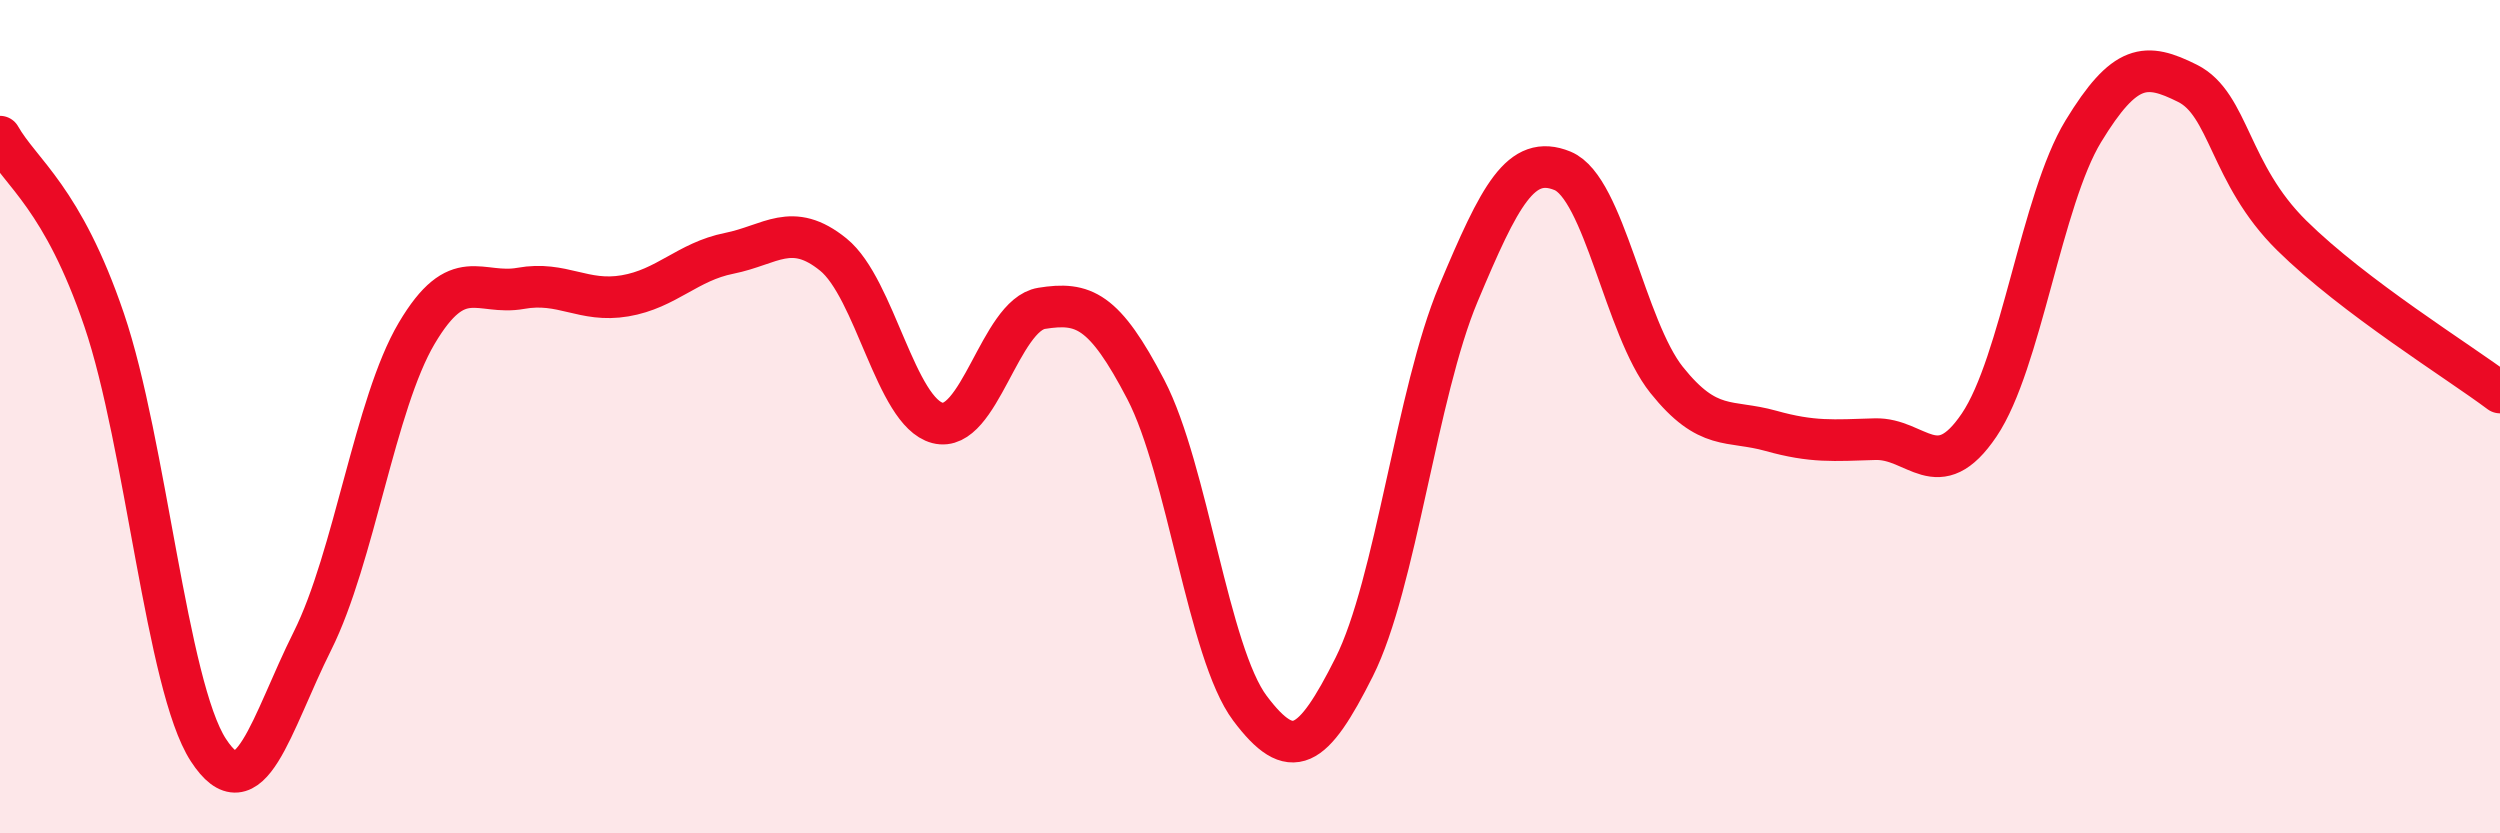
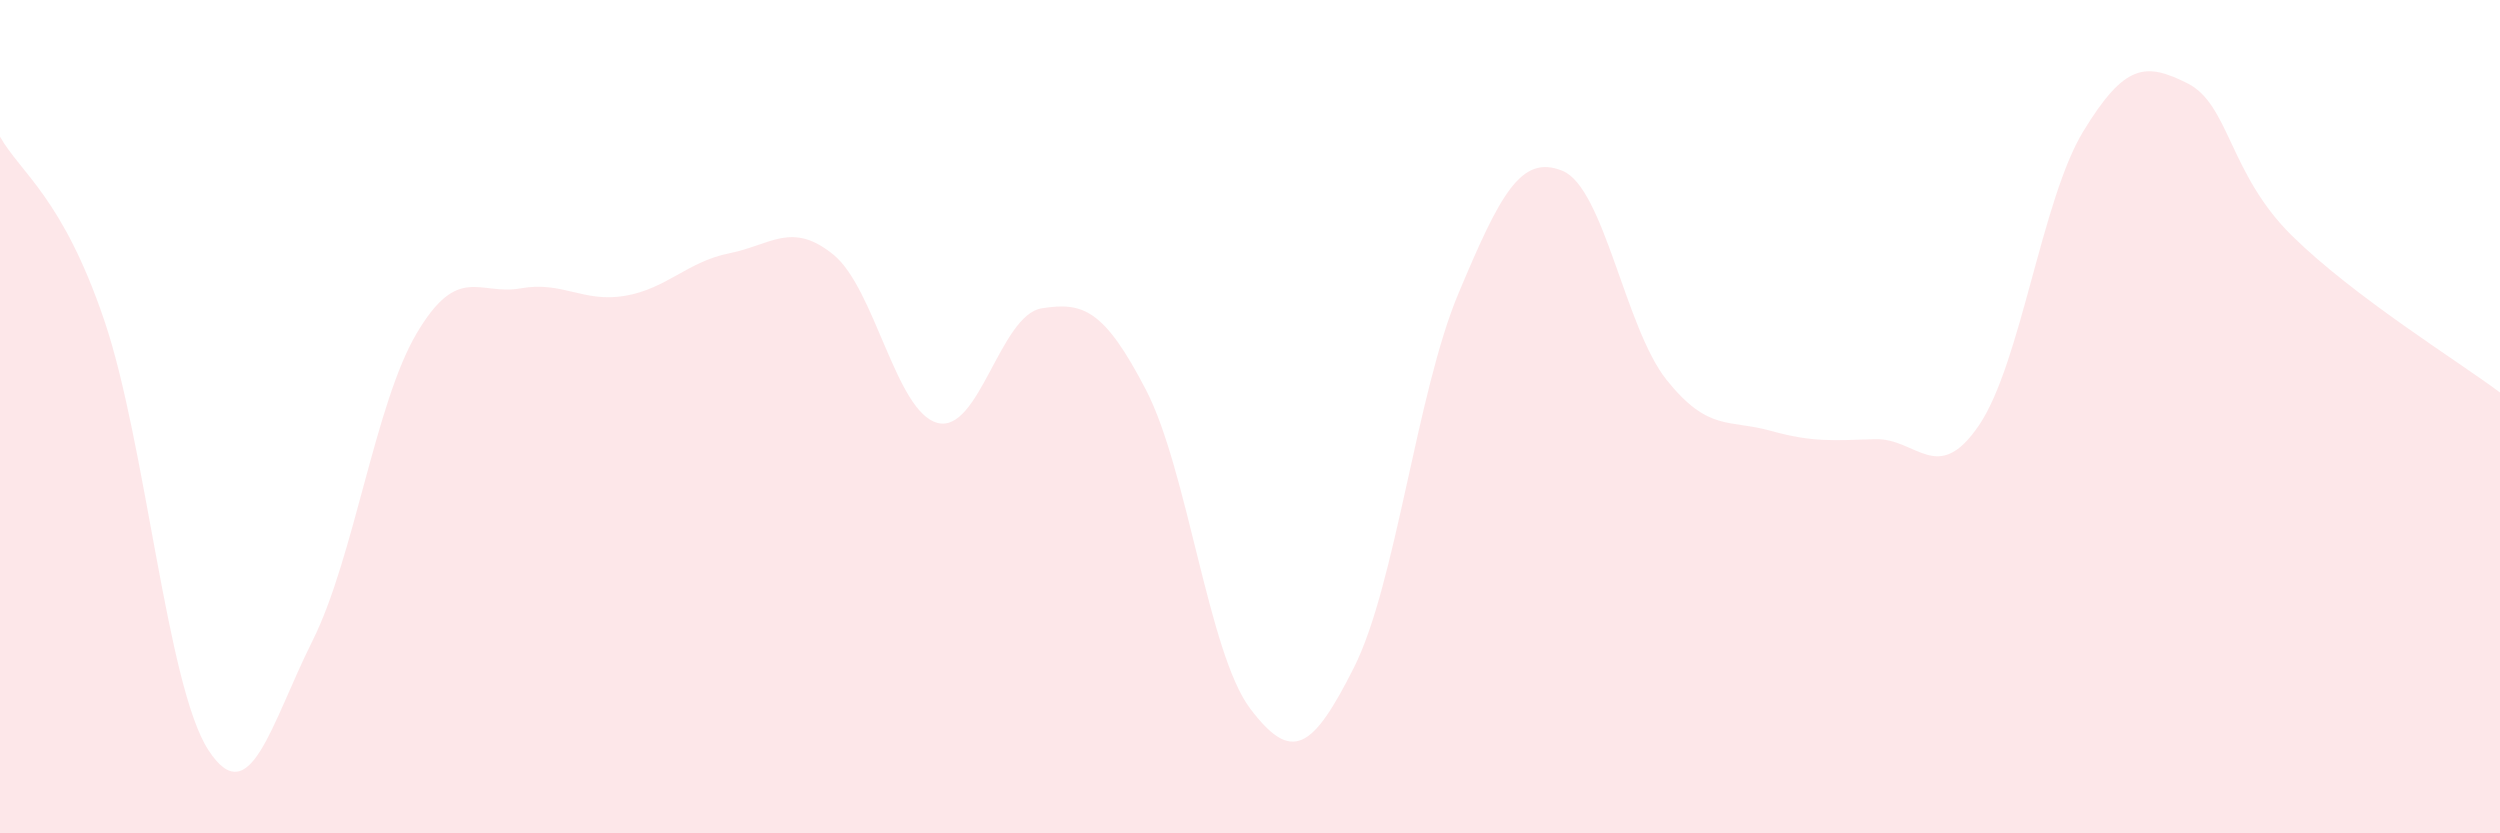
<svg xmlns="http://www.w3.org/2000/svg" width="60" height="20" viewBox="0 0 60 20">
  <path d="M 0,3.28 C 0.5,4.16 1.5,4.74 2.5,7.68 C 3.5,10.62 4,16.46 5,18 C 6,19.54 6.5,17.38 7.5,15.38 C 8.5,13.38 9,9.69 10,8 C 11,6.31 11.5,7.1 12.5,6.92 C 13.5,6.74 14,7.27 15,7.1 C 16,6.93 16.5,6.28 17.5,6.08 C 18.5,5.88 19,5.3 20,6.11 C 21,6.92 21.5,9.89 22.5,10.15 C 23.5,10.41 24,7.56 25,7.4 C 26,7.24 26.5,7.43 27.5,9.35 C 28.5,11.27 29,15.67 30,17 C 31,18.33 31.5,18 32.5,16.01 C 33.5,14.02 34,9.43 35,7.05 C 36,4.67 36.5,3.69 37.5,4.1 C 38.5,4.51 39,7.87 40,9.12 C 41,10.37 41.5,10.06 42.5,10.34 C 43.5,10.62 44,10.57 45,10.54 C 46,10.51 46.5,11.68 47.5,10.2 C 48.5,8.72 49,4.79 50,3.15 C 51,1.51 51.5,1.5 52.5,2 C 53.5,2.5 53.5,4.17 55,5.65 C 56.5,7.13 59,8.67 60,9.42L60 20L0 20Z" fill="#EB0A25" opacity="0.1" stroke-linecap="round" stroke-linejoin="round" />
-   <path d="M 0,3.28 C 0.5,4.16 1.5,4.74 2.5,7.68 C 3.5,10.62 4,16.46 5,18 C 6,19.54 6.5,17.38 7.5,15.38 C 8.5,13.38 9,9.69 10,8 C 11,6.31 11.5,7.1 12.5,6.92 C 13.5,6.74 14,7.27 15,7.1 C 16,6.93 16.5,6.28 17.5,6.08 C 18.5,5.88 19,5.3 20,6.11 C 21,6.92 21.5,9.89 22.5,10.15 C 23.5,10.41 24,7.56 25,7.4 C 26,7.24 26.5,7.43 27.5,9.35 C 28.5,11.27 29,15.67 30,17 C 31,18.33 31.5,18 32.5,16.01 C 33.5,14.02 34,9.43 35,7.05 C 36,4.67 36.5,3.69 37.5,4.1 C 38.5,4.51 39,7.87 40,9.12 C 41,10.37 41.5,10.06 42.5,10.34 C 43.5,10.62 44,10.57 45,10.54 C 46,10.51 46.5,11.68 47.5,10.2 C 48.5,8.72 49,4.79 50,3.15 C 51,1.51 51.5,1.5 52.5,2 C 53.5,2.5 53.5,4.17 55,5.65 C 56.5,7.13 59,8.67 60,9.42" stroke="#EB0A25" stroke-width="1" fill="none" stroke-linecap="round" stroke-linejoin="round" />
</svg>